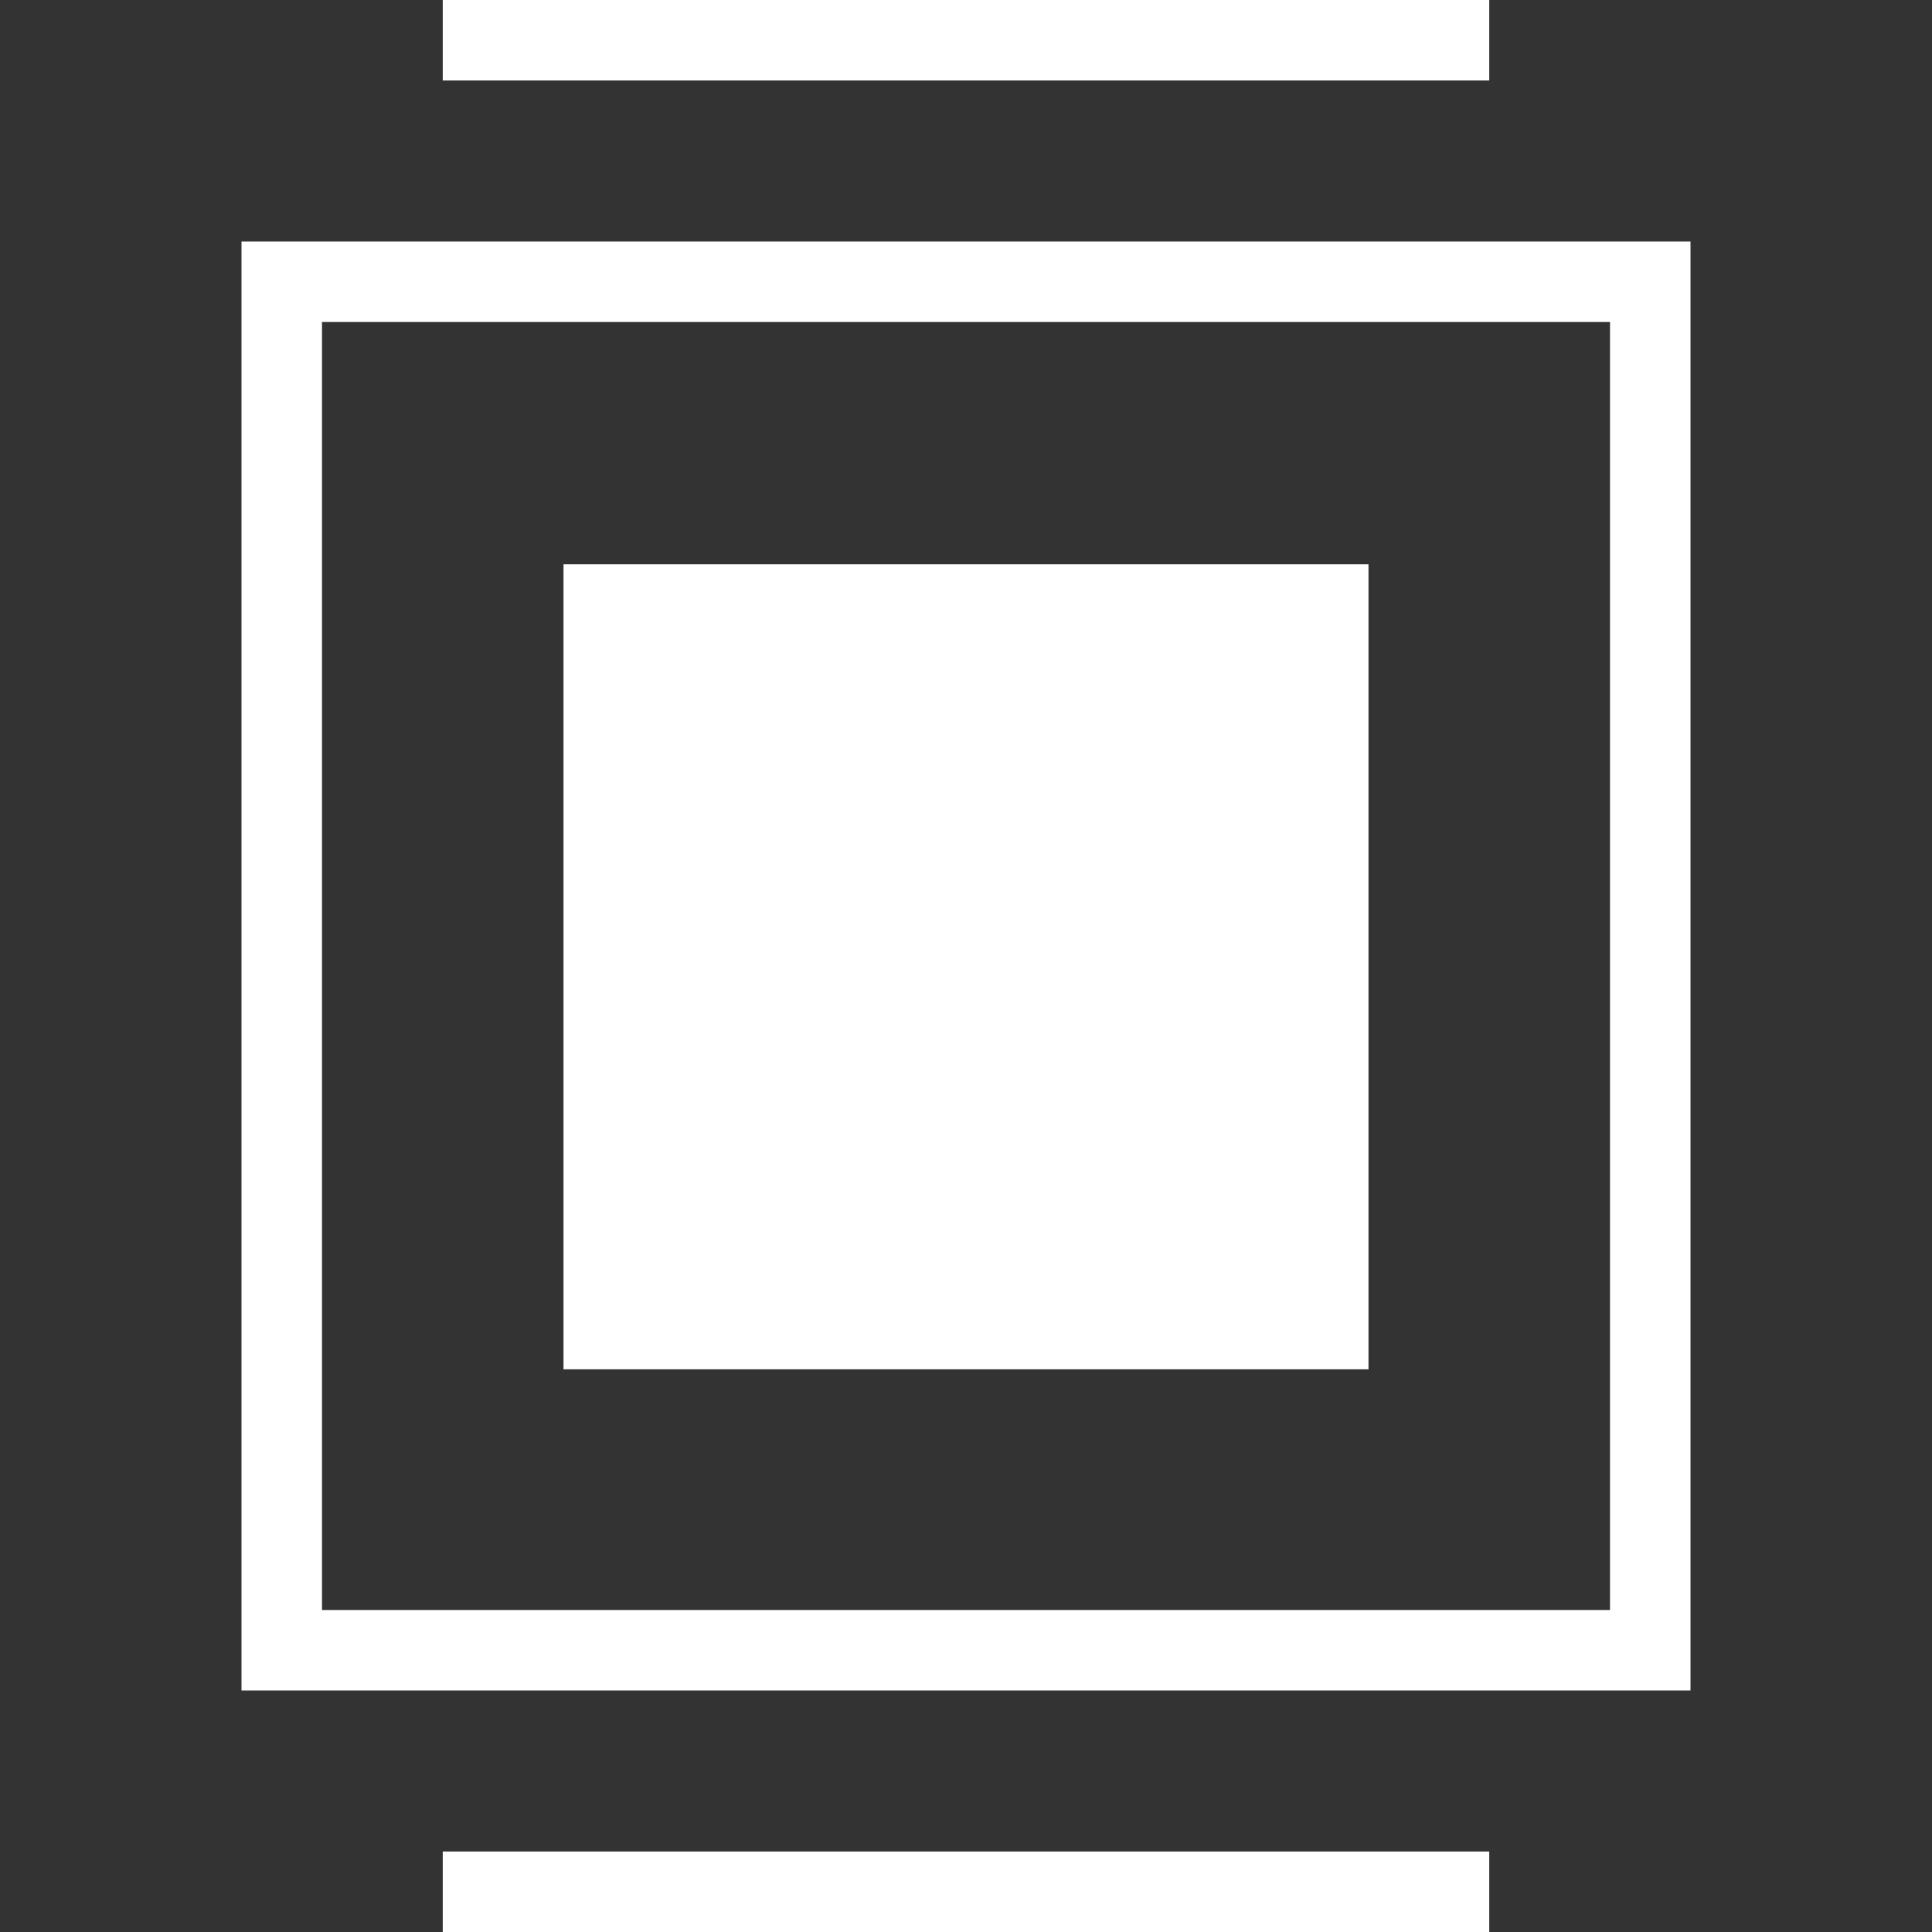
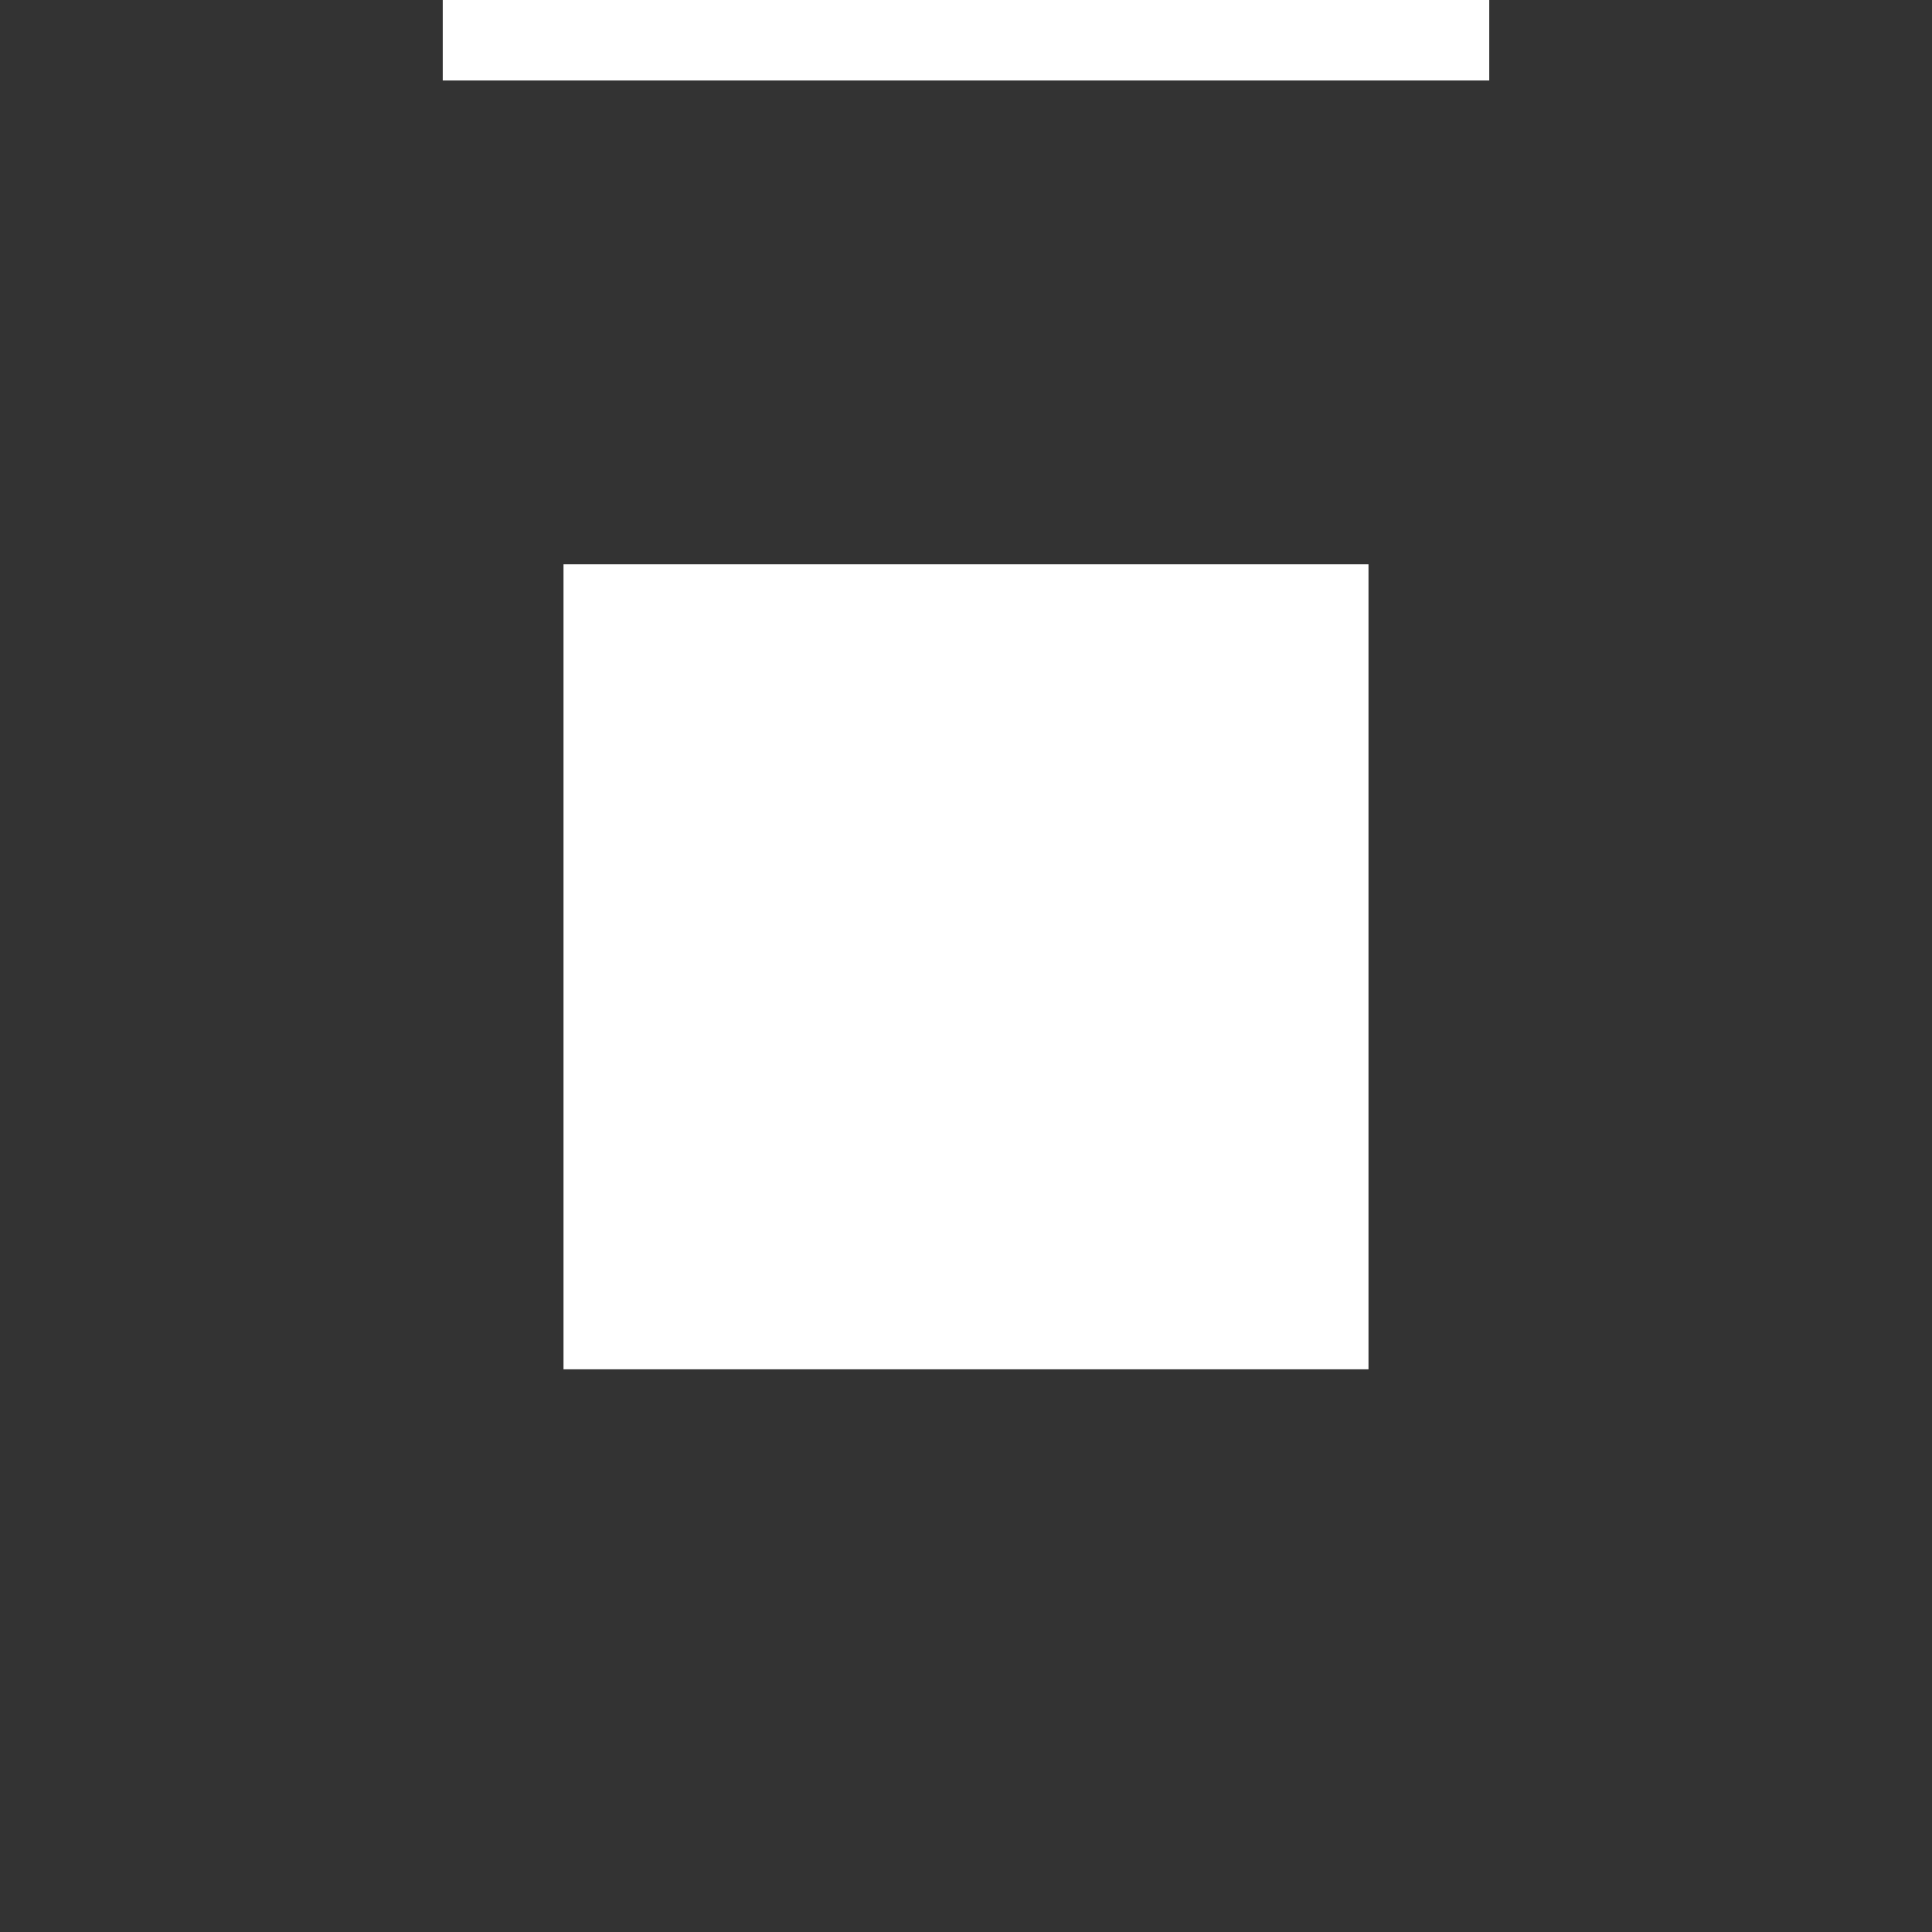
<svg xmlns="http://www.w3.org/2000/svg" width="24" height="24" fill="none">
  <rect width="100%" height="100%" fill="#333333" stroke="none" />
-   <path d="M3 3V21H21V3H3ZM20 20H4V4H20V20Z" fill="#fff" />
  <path d="M17 7.01H7V17.01H17V7.01Z" fill="#fff" />
  <path d="M18.5 0H5.5V1H18.5V0Z" fill="#fff" />
-   <path d="M18.5 23H5.5V24H18.5V23Z" fill="#fff" />
</svg>